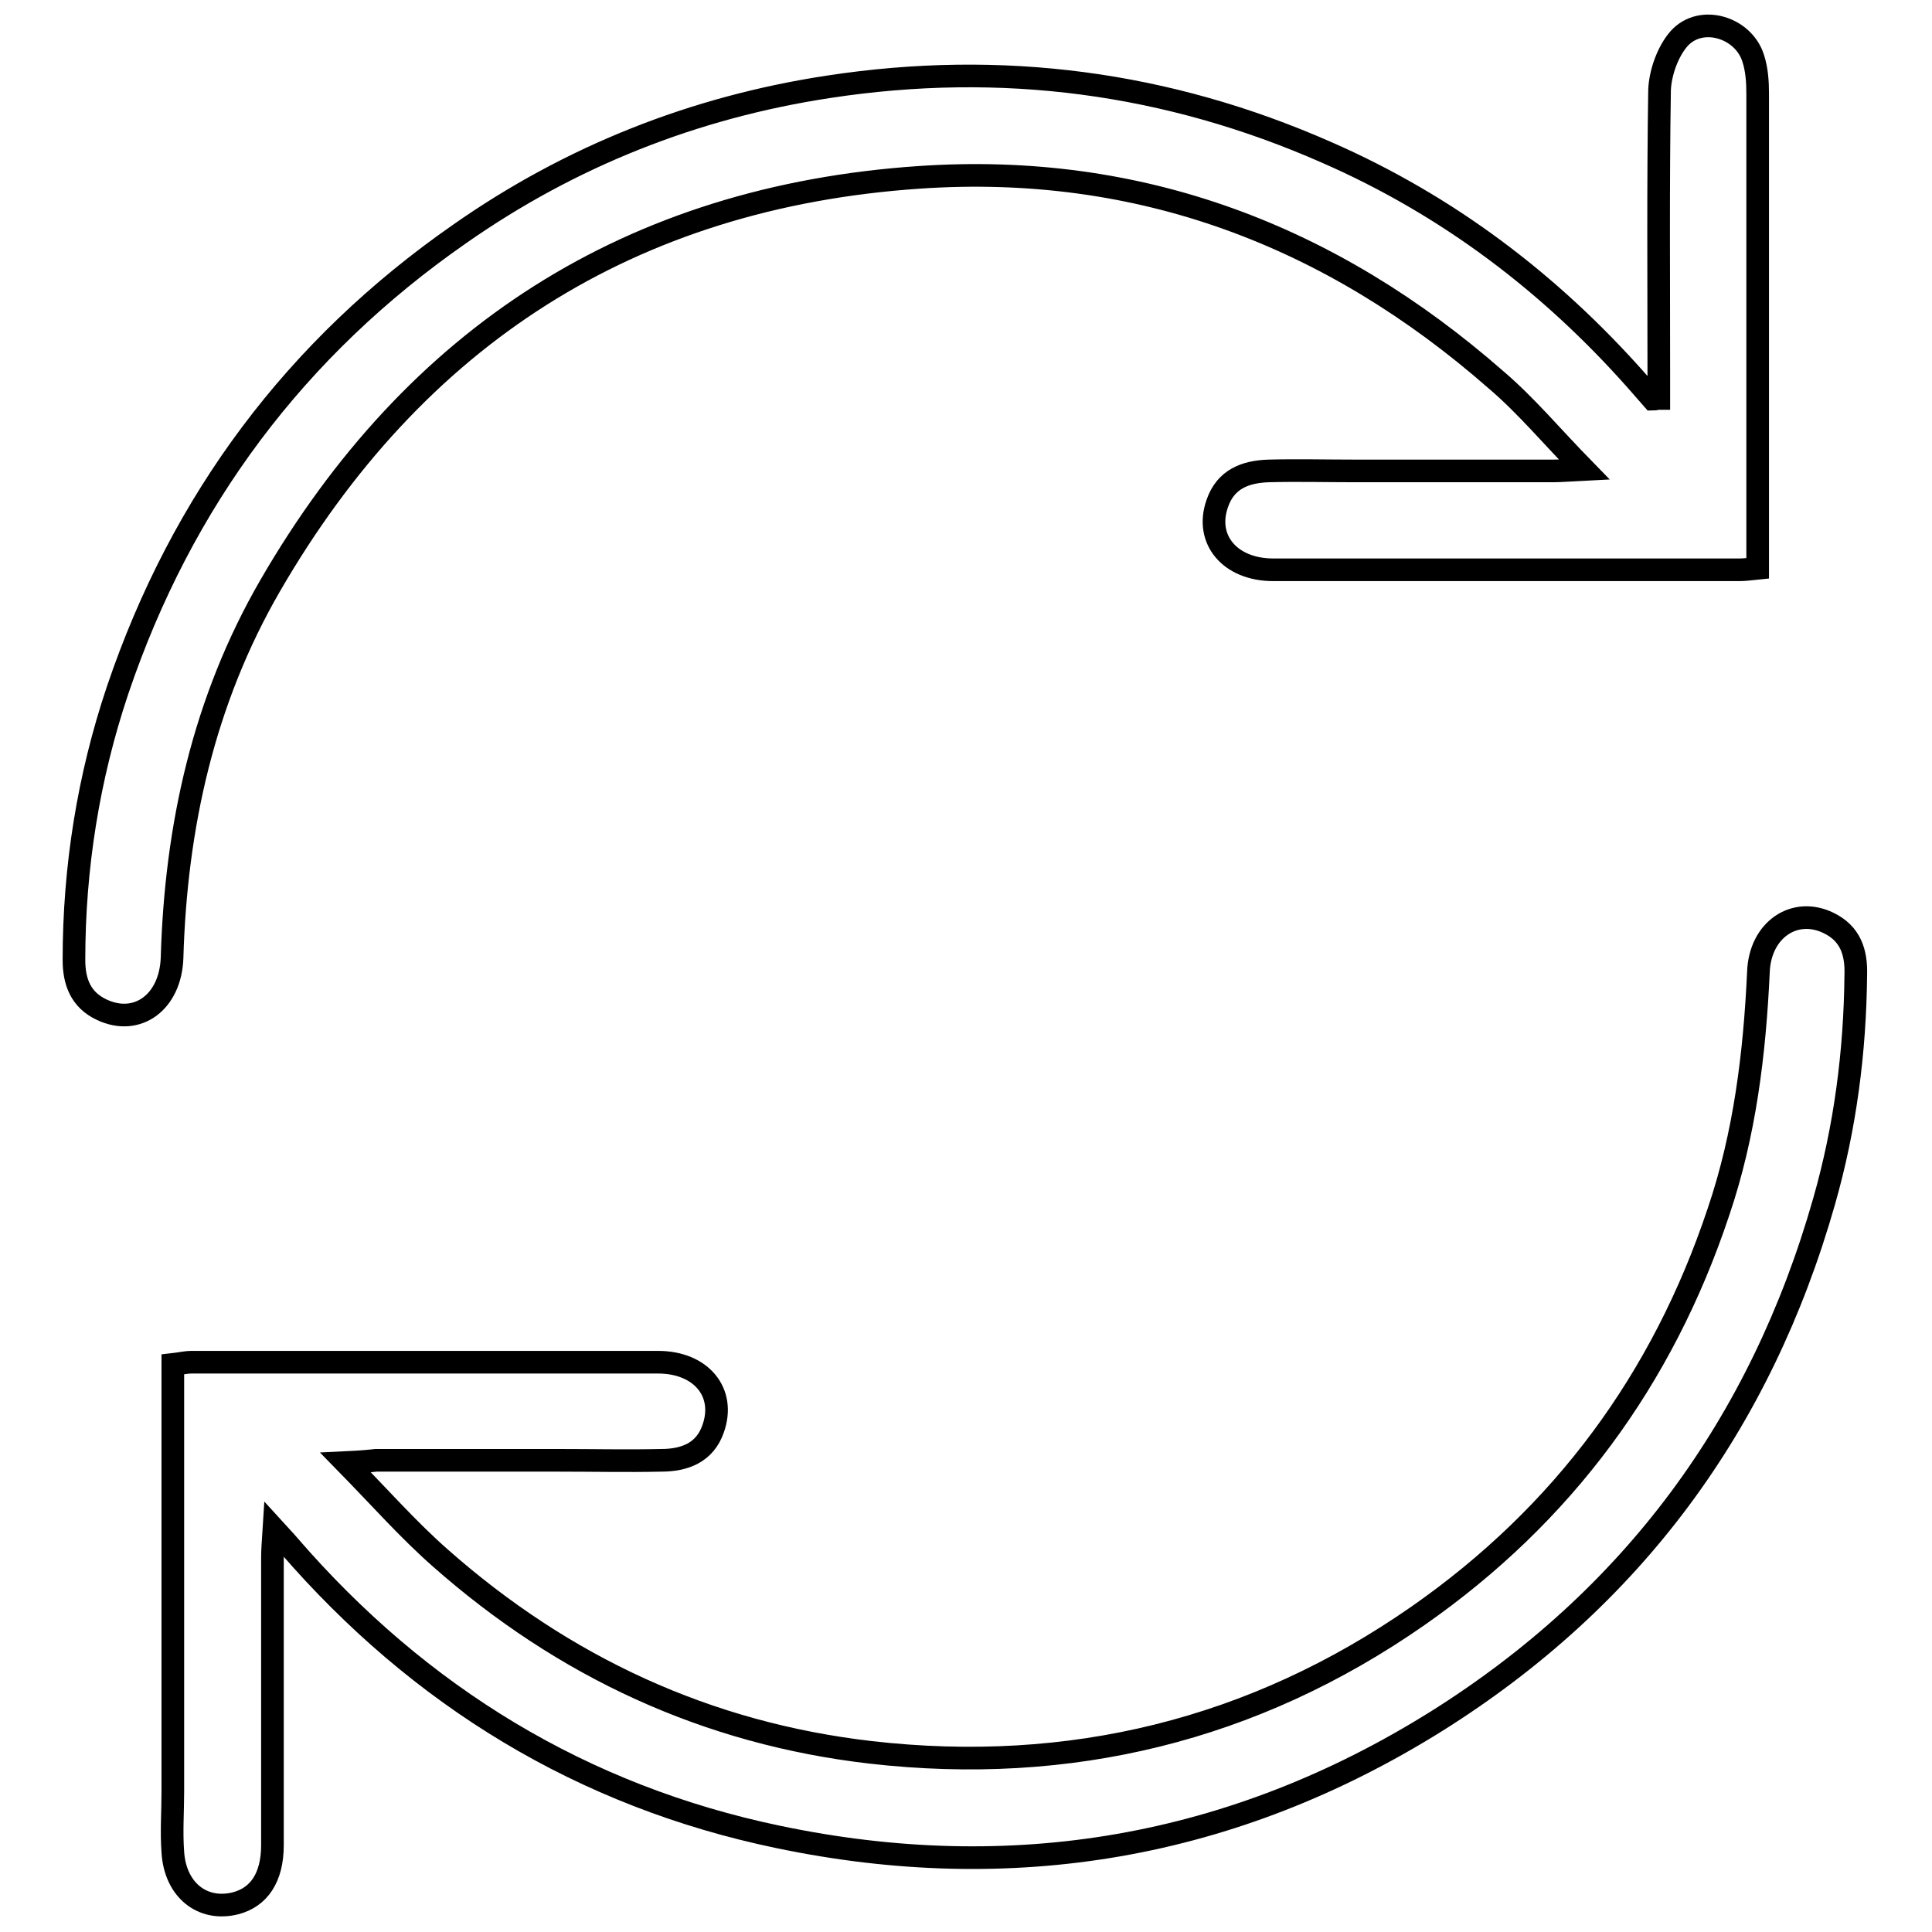
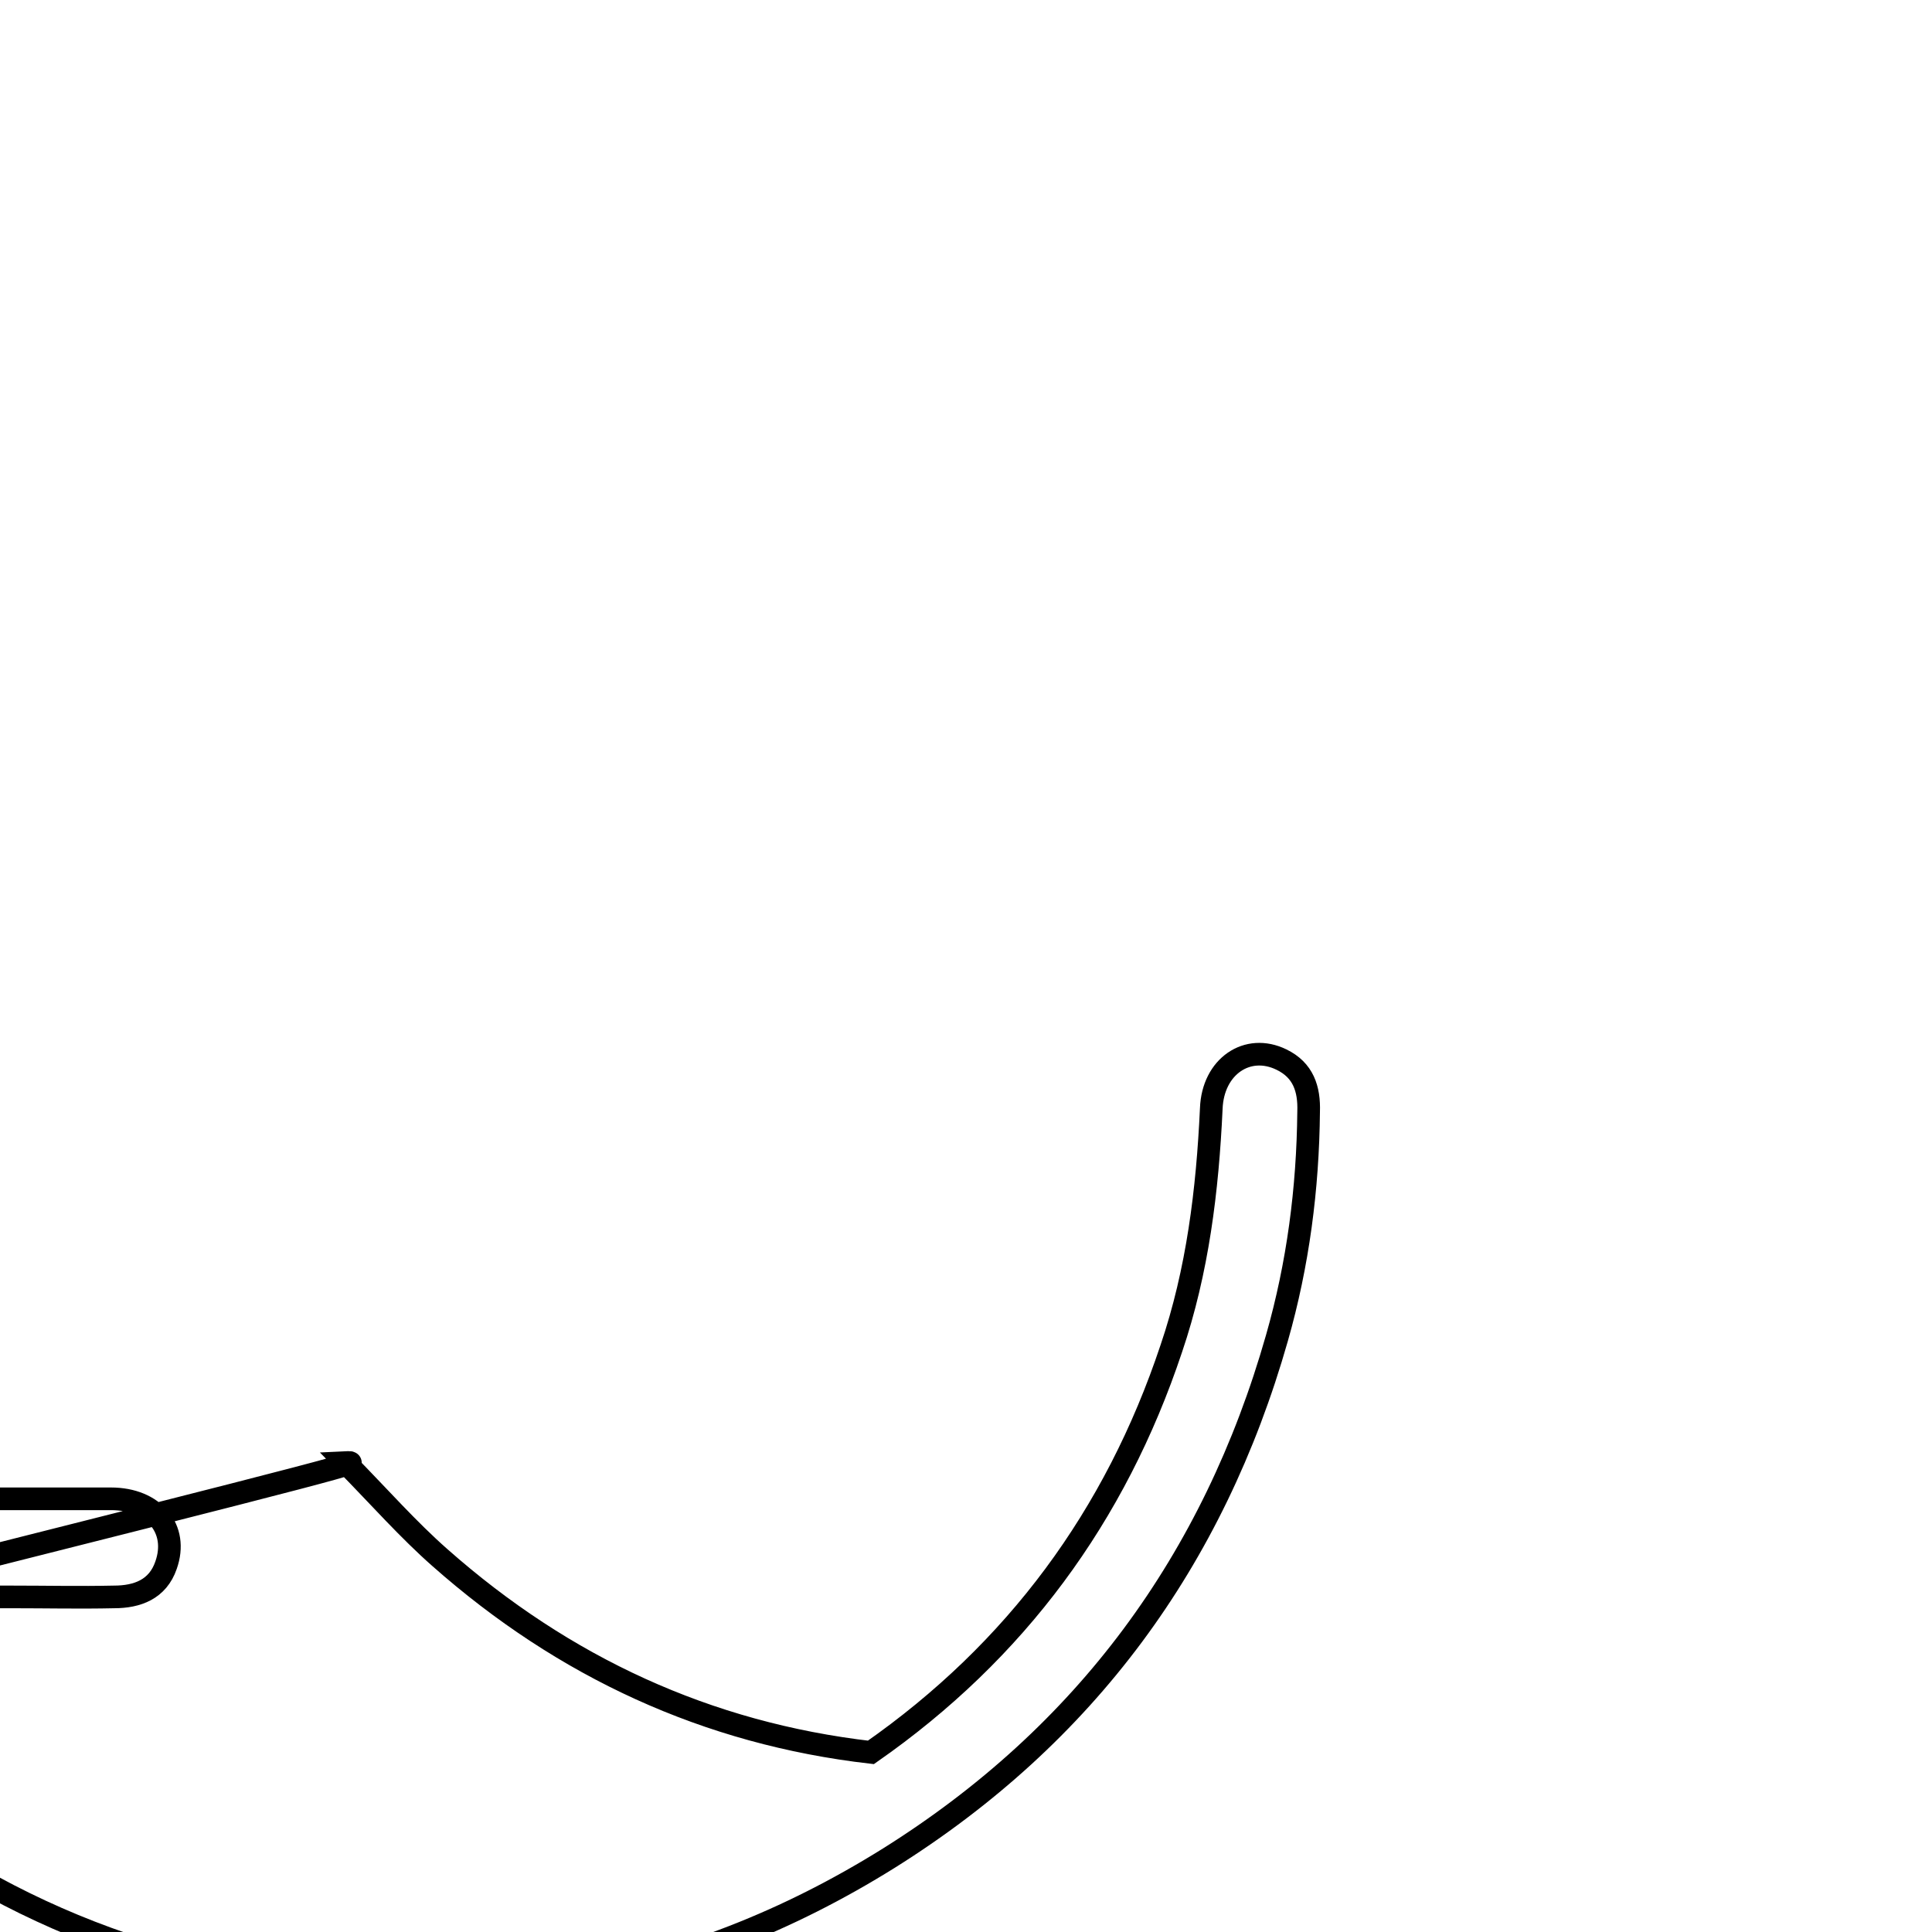
<svg xmlns="http://www.w3.org/2000/svg" version="1.1" x="0px" y="0px" viewBox="0 0 256 256" enable-background="new 0 0 256 256" xml:space="preserve">
  <g>
    <g>
-       <path stroke-width="3" fill-opacity="0" stroke="#000000" d="M219.8,52.8c0-1.1,0-2.2,0-3.4c0-12.5-0.1-25,0.1-37.5c0.1-2.3,1.1-5.1,2.6-6.8c2.9-3.2,8.5-1.5,9.8,2.6c0.5,1.5,0.6,3.2,0.6,4.7c0,19.8,0,39.7,0,59.6c0,1,0,2.1,0,3.3c-1,0.1-1.7,0.2-2.4,0.2c-20.6,0-41.2,0-61.8,0c-5.7,0-9.1-4-7.4-8.8c1.1-3.2,3.7-4.2,6.8-4.3c3.8-0.1,7.7,0,11.5,0c8.8,0,17.5,0,26.2,0c1,0,2.1-0.1,4.1-0.2c-4.3-4.4-7.7-8.5-11.7-11.9c-21.8-19.1-47.2-28.8-76.4-26.8c-38.3,2.6-66.9,21.1-86,54.1c-8.8,15.2-12.5,31.9-13,49.3c-0.2,5.9-4.6,9.1-9.3,6.9c-2.8-1.3-3.7-3.7-3.7-6.6c0-12.2,1.9-24.2,5.8-35.8C24.1,66.3,39.2,46.1,60.9,31C75.6,20.7,92,14.2,109.8,11.5c22.9-3.5,44.9-0.6,66,8.7c16,7,29.6,17.3,41.1,30.3c0.7,0.8,1.4,1.6,2.1,2.4C219.3,52.9,219.5,52.8,219.8,52.8z" />
-       <path stroke-width="3" fill-opacity="0" stroke="#000000" d="M45.8,193.8c4.6,4.7,8.3,8.9,12.5,12.6c16.4,14.5,35.4,23.3,57.1,25.8c26.3,3,50.7-2.9,72.5-18.1c19.2-13.4,32.4-31.3,39.8-53.5c3.5-10.3,4.8-21,5.3-31.8c0.2-5.6,4.8-8.7,9.3-6.5c2.9,1.4,3.7,3.9,3.6,6.9c-0.1,10.2-1.4,20.2-4.2,30c-8.4,29.5-25.4,52.6-51.4,68.9c-26.9,16.8-56.2,21.8-87.2,15.3c-25.9-5.4-47.5-18.6-64.8-38.6c-0.5-0.6-1-1.1-2-2.2c-0.1,1.6-0.2,2.7-0.2,3.8c0,12.7,0,25.4,0,38.1c0,4.3-1.8,6.9-4.9,7.7c-4.4,1.1-8-1.8-8.3-6.8c-0.2-2.7,0-5.3,0-8c0-18.8,0-37.6,0-56.6c0.9-0.1,1.7-0.3,2.5-0.3c20.6,0,41.2,0,61.8,0c5.7,0,9,4,7.3,8.8c-1.1,3.2-3.8,4.2-6.9,4.2c-4.5,0.1-9,0-13.5,0c-8.1,0-16.2,0-24.3,0C48.9,193.6,47.9,193.7,45.8,193.8z" />
+       <path stroke-width="3" fill-opacity="0" stroke="#000000" d="M45.8,193.8c4.6,4.7,8.3,8.9,12.5,12.6c16.4,14.5,35.4,23.3,57.1,25.8c19.2-13.4,32.4-31.3,39.8-53.5c3.5-10.3,4.8-21,5.3-31.8c0.2-5.6,4.8-8.7,9.3-6.5c2.9,1.4,3.7,3.9,3.6,6.9c-0.1,10.2-1.4,20.2-4.2,30c-8.4,29.5-25.4,52.6-51.4,68.9c-26.9,16.8-56.2,21.8-87.2,15.3c-25.9-5.4-47.5-18.6-64.8-38.6c-0.5-0.6-1-1.1-2-2.2c-0.1,1.6-0.2,2.7-0.2,3.8c0,12.7,0,25.4,0,38.1c0,4.3-1.8,6.9-4.9,7.7c-4.4,1.1-8-1.8-8.3-6.8c-0.2-2.7,0-5.3,0-8c0-18.8,0-37.6,0-56.6c0.9-0.1,1.7-0.3,2.5-0.3c20.6,0,41.2,0,61.8,0c5.7,0,9,4,7.3,8.8c-1.1,3.2-3.8,4.2-6.9,4.2c-4.5,0.1-9,0-13.5,0c-8.1,0-16.2,0-24.3,0C48.9,193.6,47.9,193.7,45.8,193.8z" />
    </g>
  </g>
</svg>